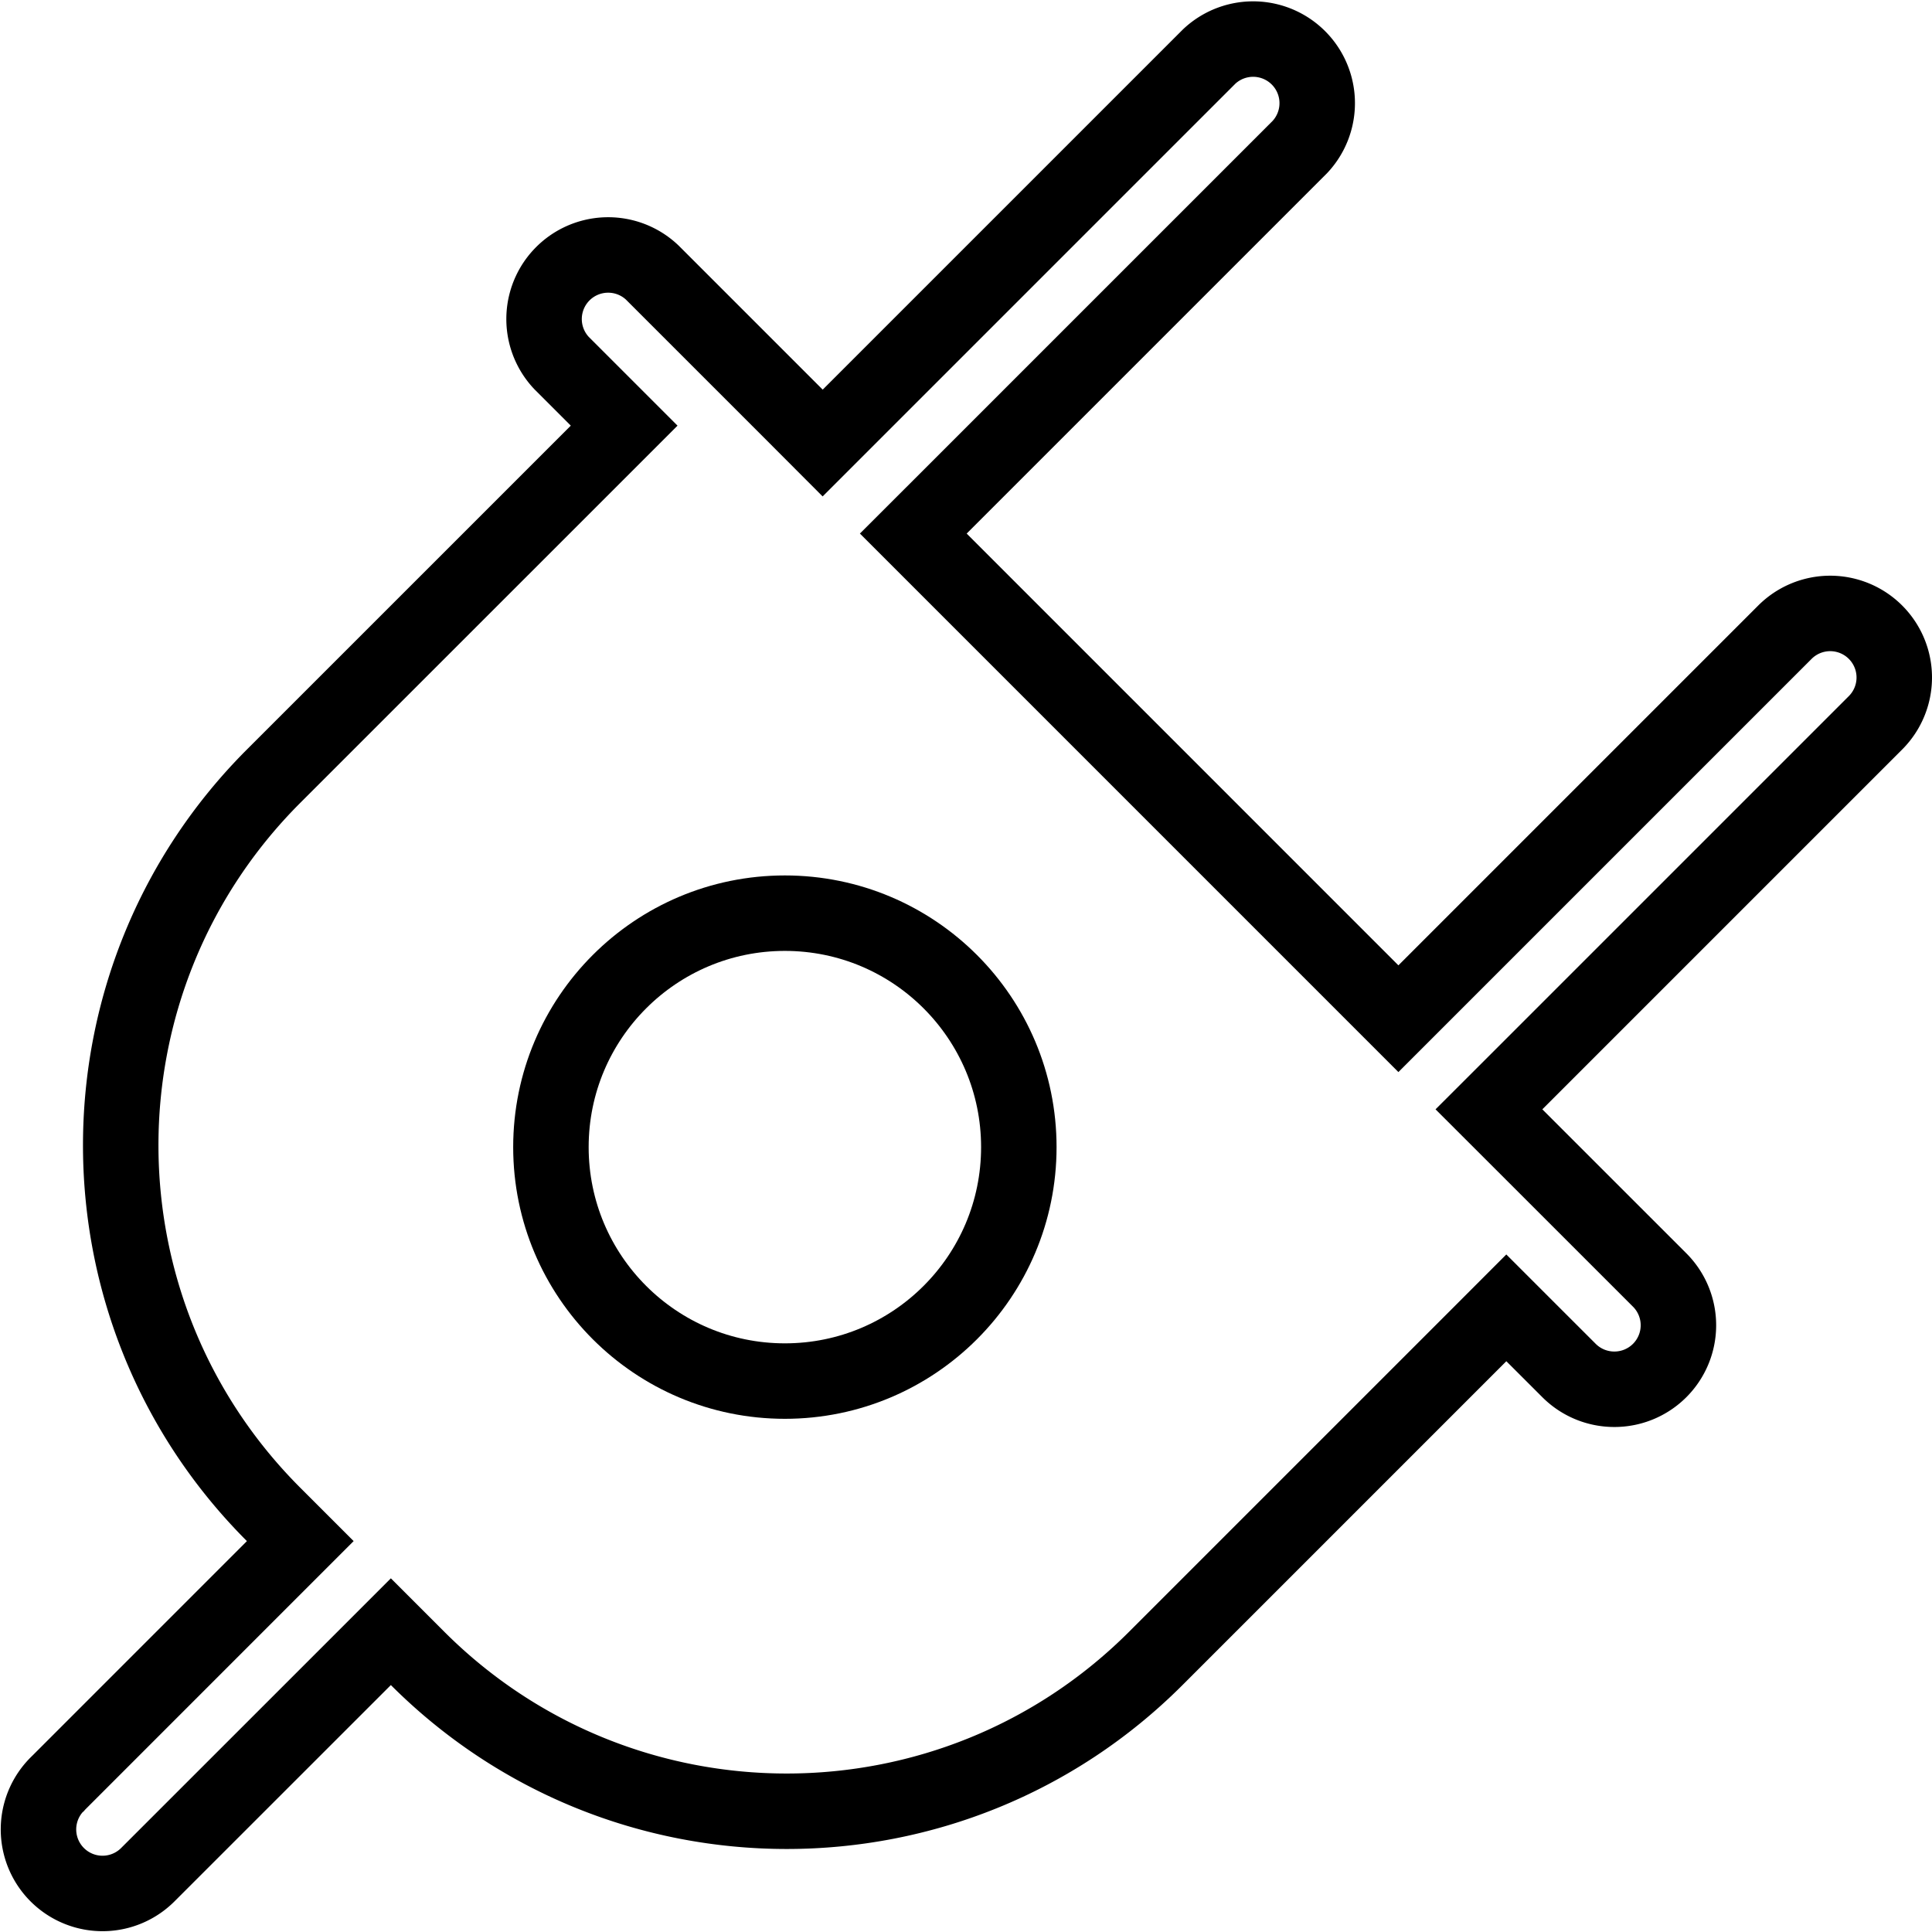
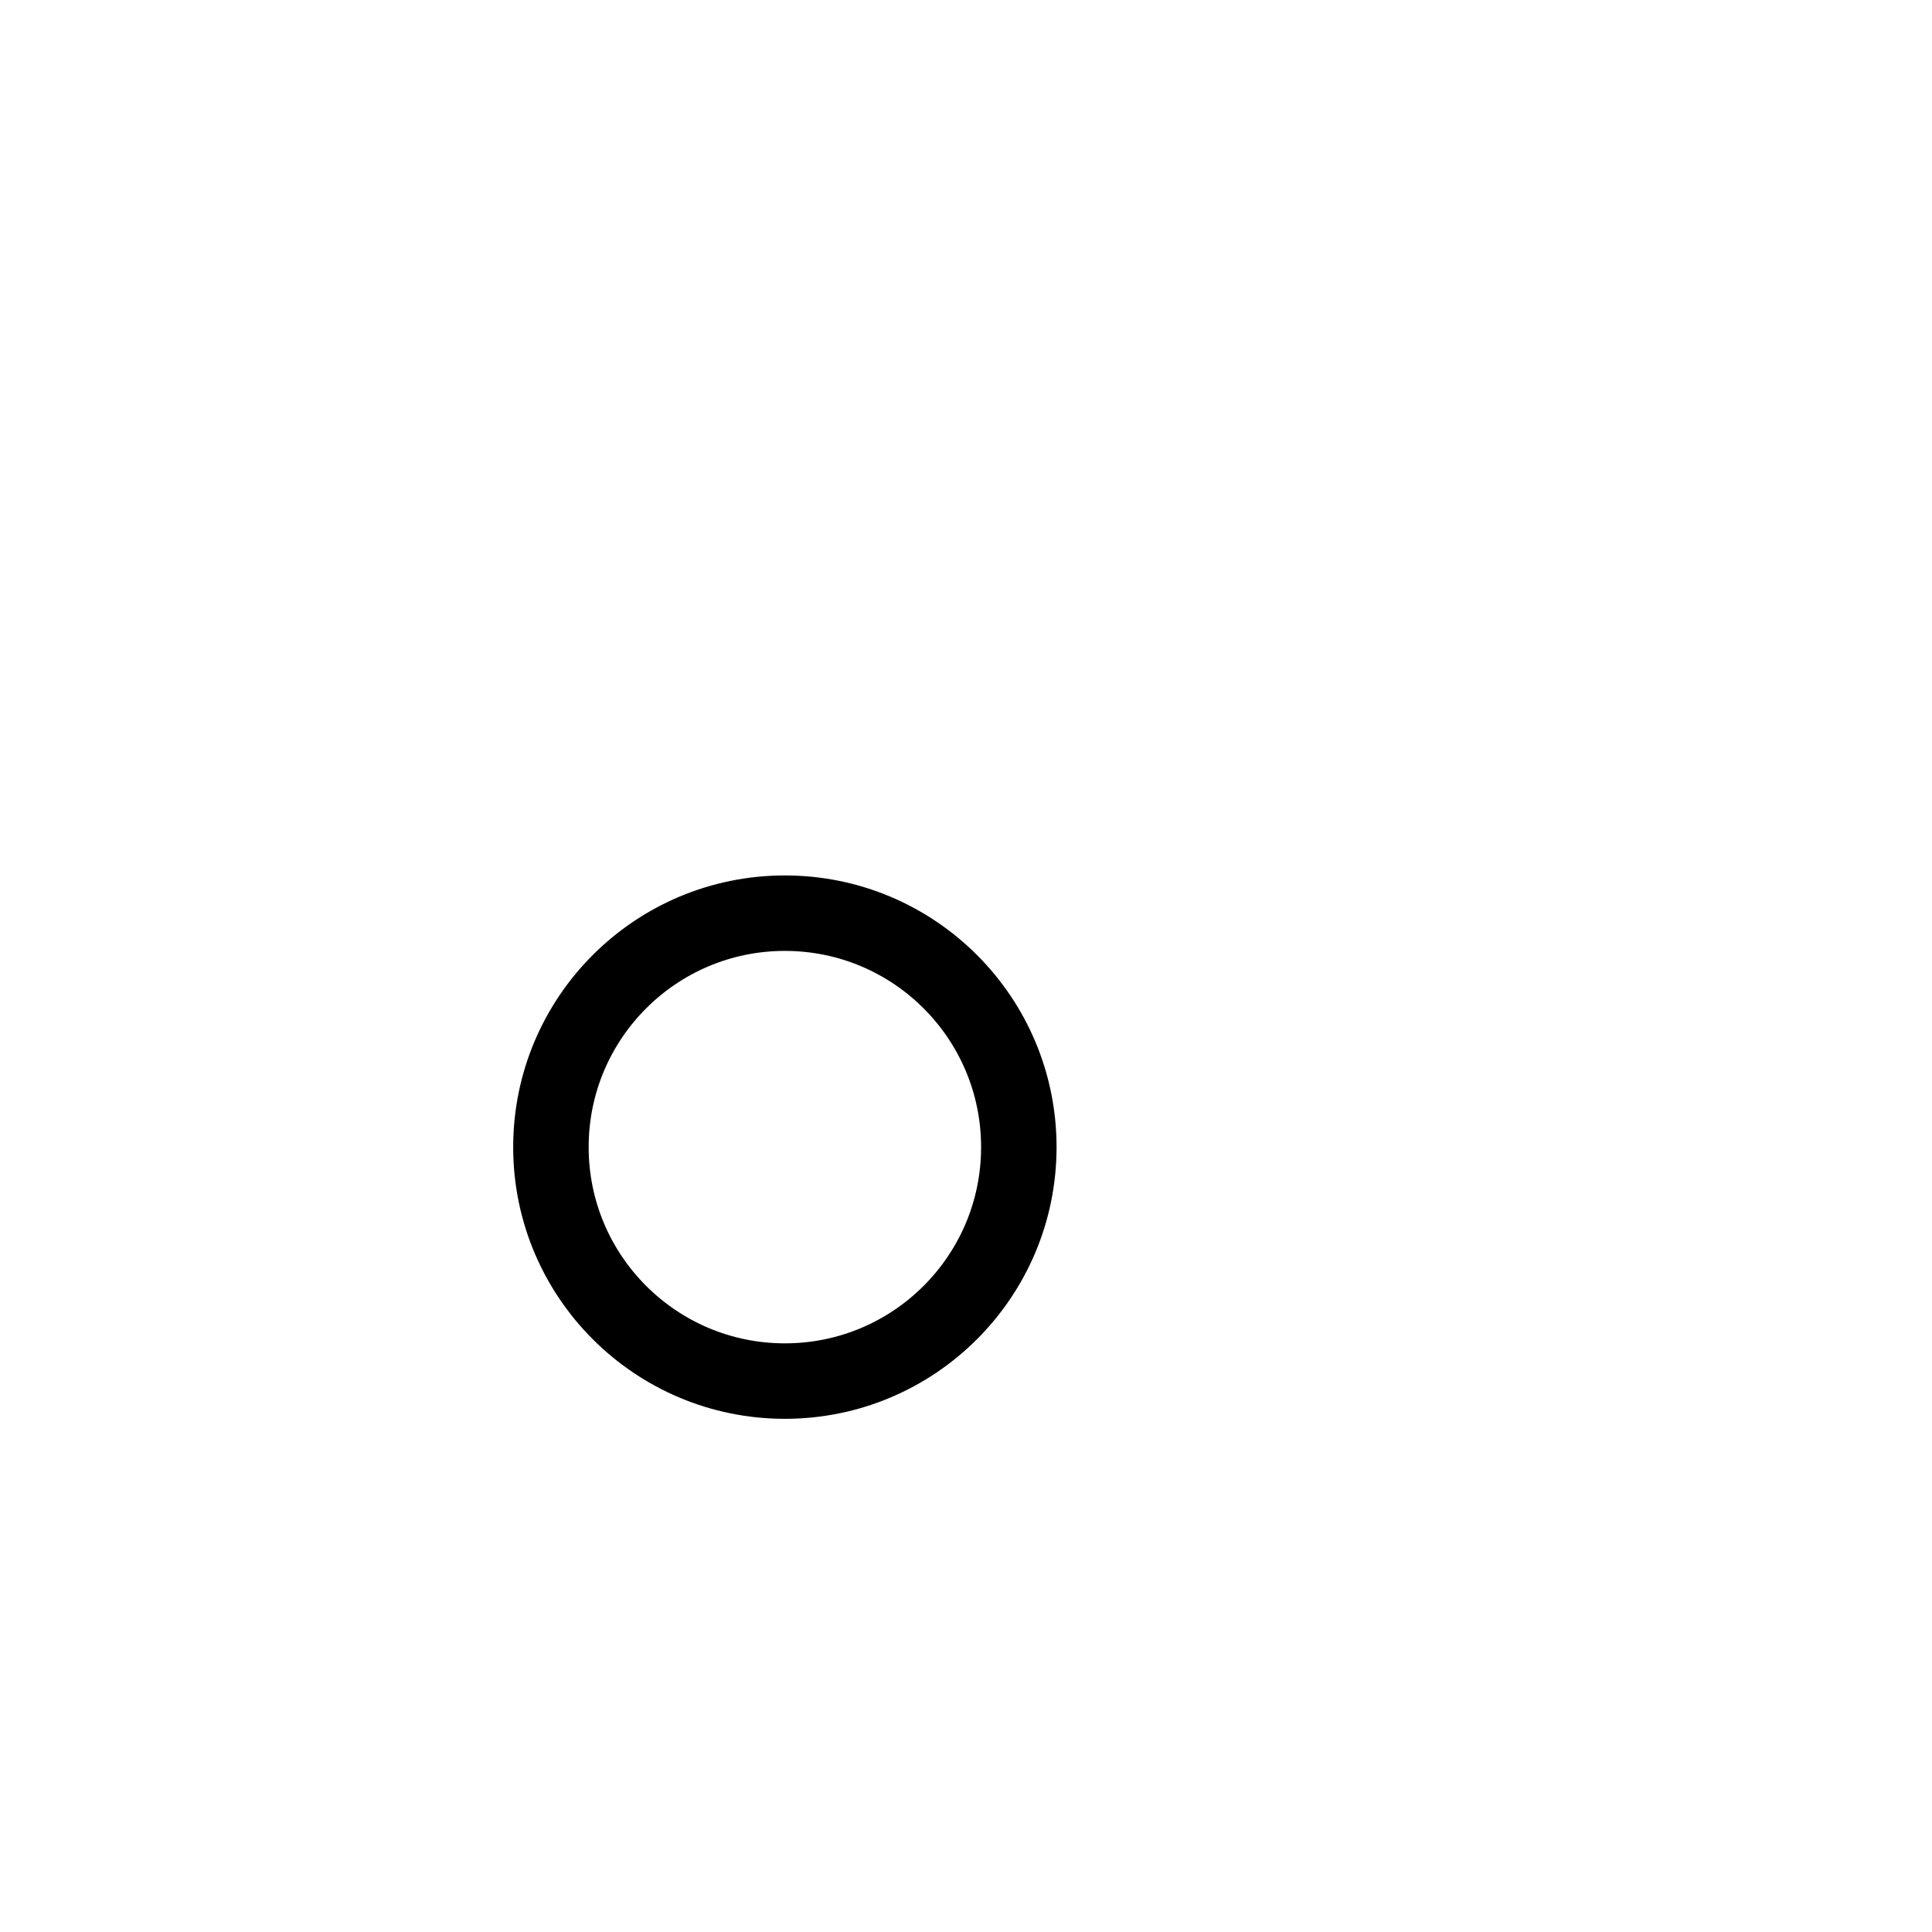
<svg xmlns="http://www.w3.org/2000/svg" width="64" height="64" fill="none">
-   <path stroke="#000" stroke-width="2.5" d="m19.792 14.984.884-.884-.884-.884-1.192-1.192a2.123 2.123 0 0 1 3.001-3.001l4.768 4.768.883.885.884-.884 11.92-11.92a2.123 2.123 0 0 1 3.002 3l-11.92 11.92-.884.883.884.884L45.44 32.862l.884.884.884-.884 11.92-11.92a2.121 2.121 0 0 1 3 3.002l-11.92 11.92-.885.884.885.884 4.768 4.767a2.12 2.12 0 0 1-1.5 3.622 2.12 2.12 0 0 1-1.5-.621l-1.193-1.192-.884-.884-.883.884-10.728 10.728c-6.754 6.752-17.702 6.752-24.456 0l-.884-.884-.884.884-7.152 7.15-.008.008-.008.008a2.12 2.12 0 1 1-3-3l.009-.007.007-.008 7.151-7.152.884-.884-.884-.884c-6.752-6.754-6.752-17.702 0-24.455z" />
  <circle cx="26" cy="38" r="7.75" stroke="#000" stroke-width="2.5" />
</svg>